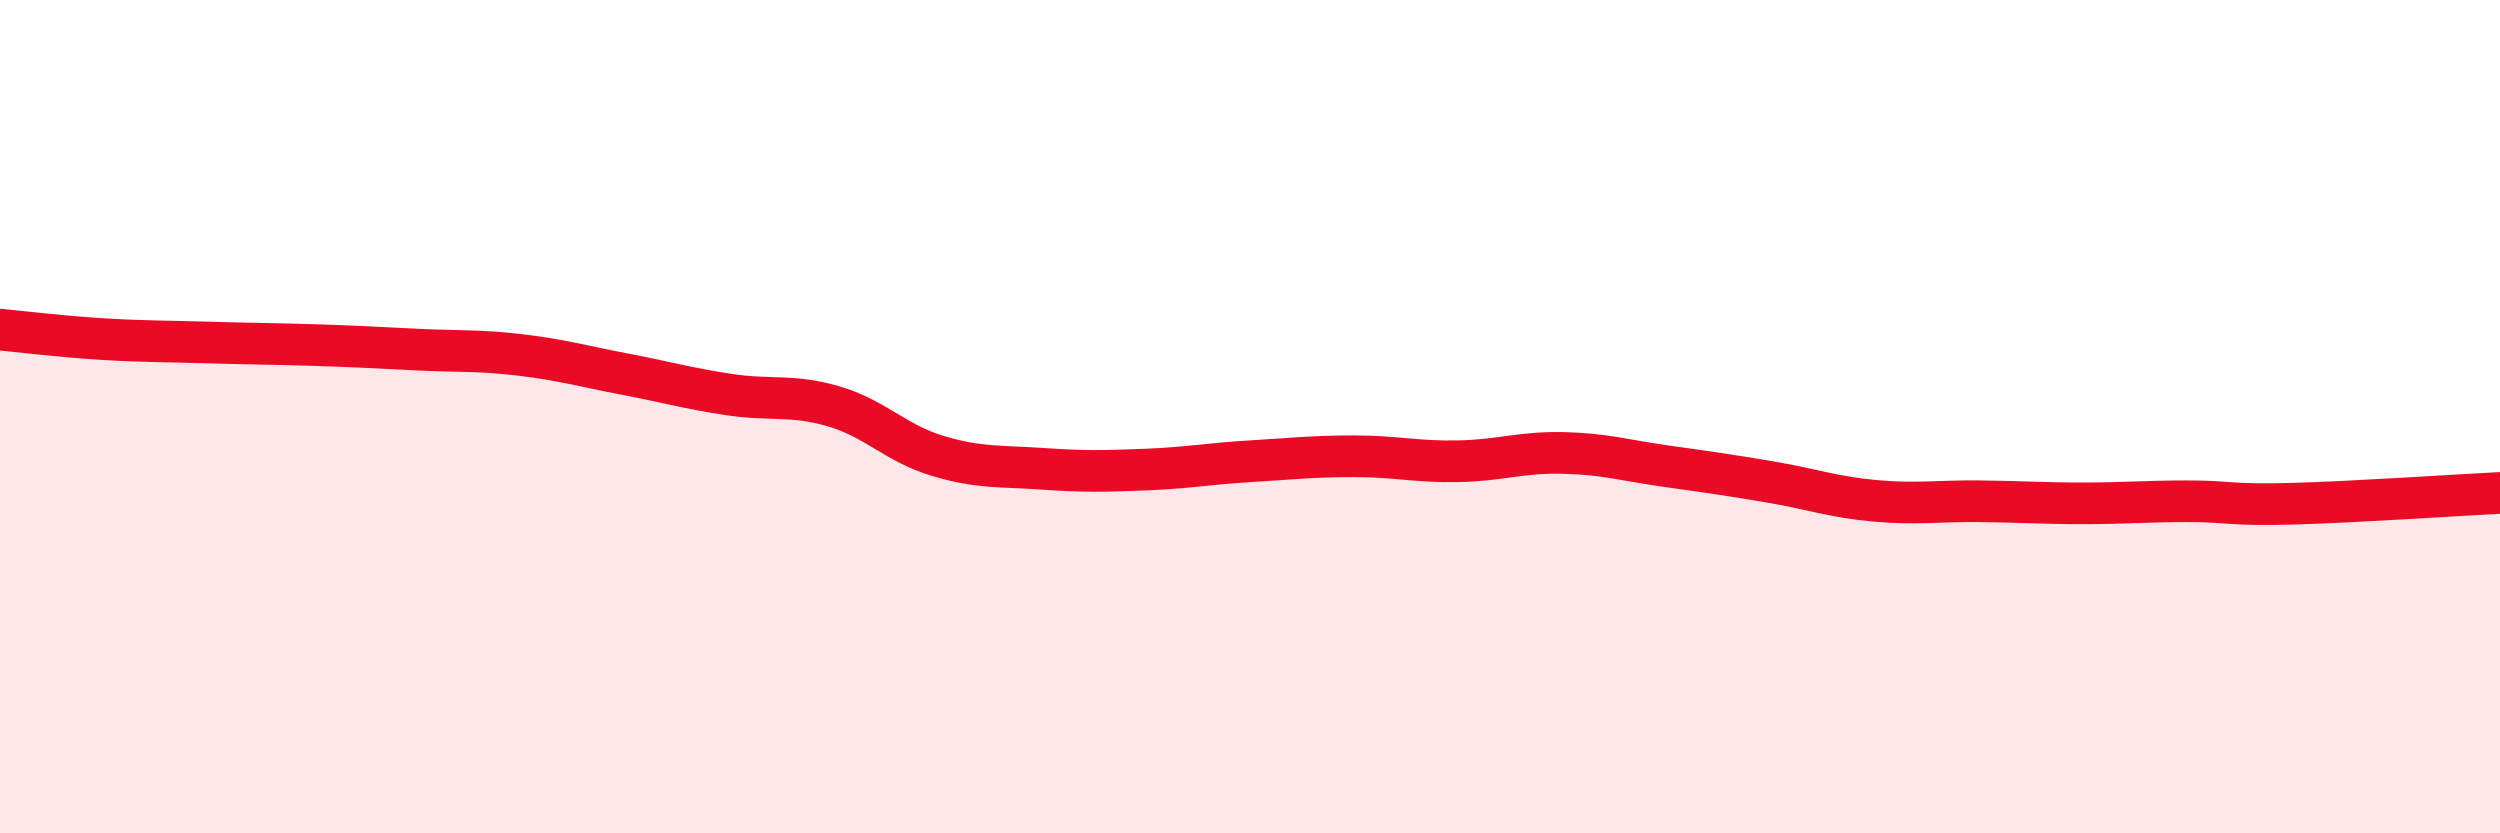
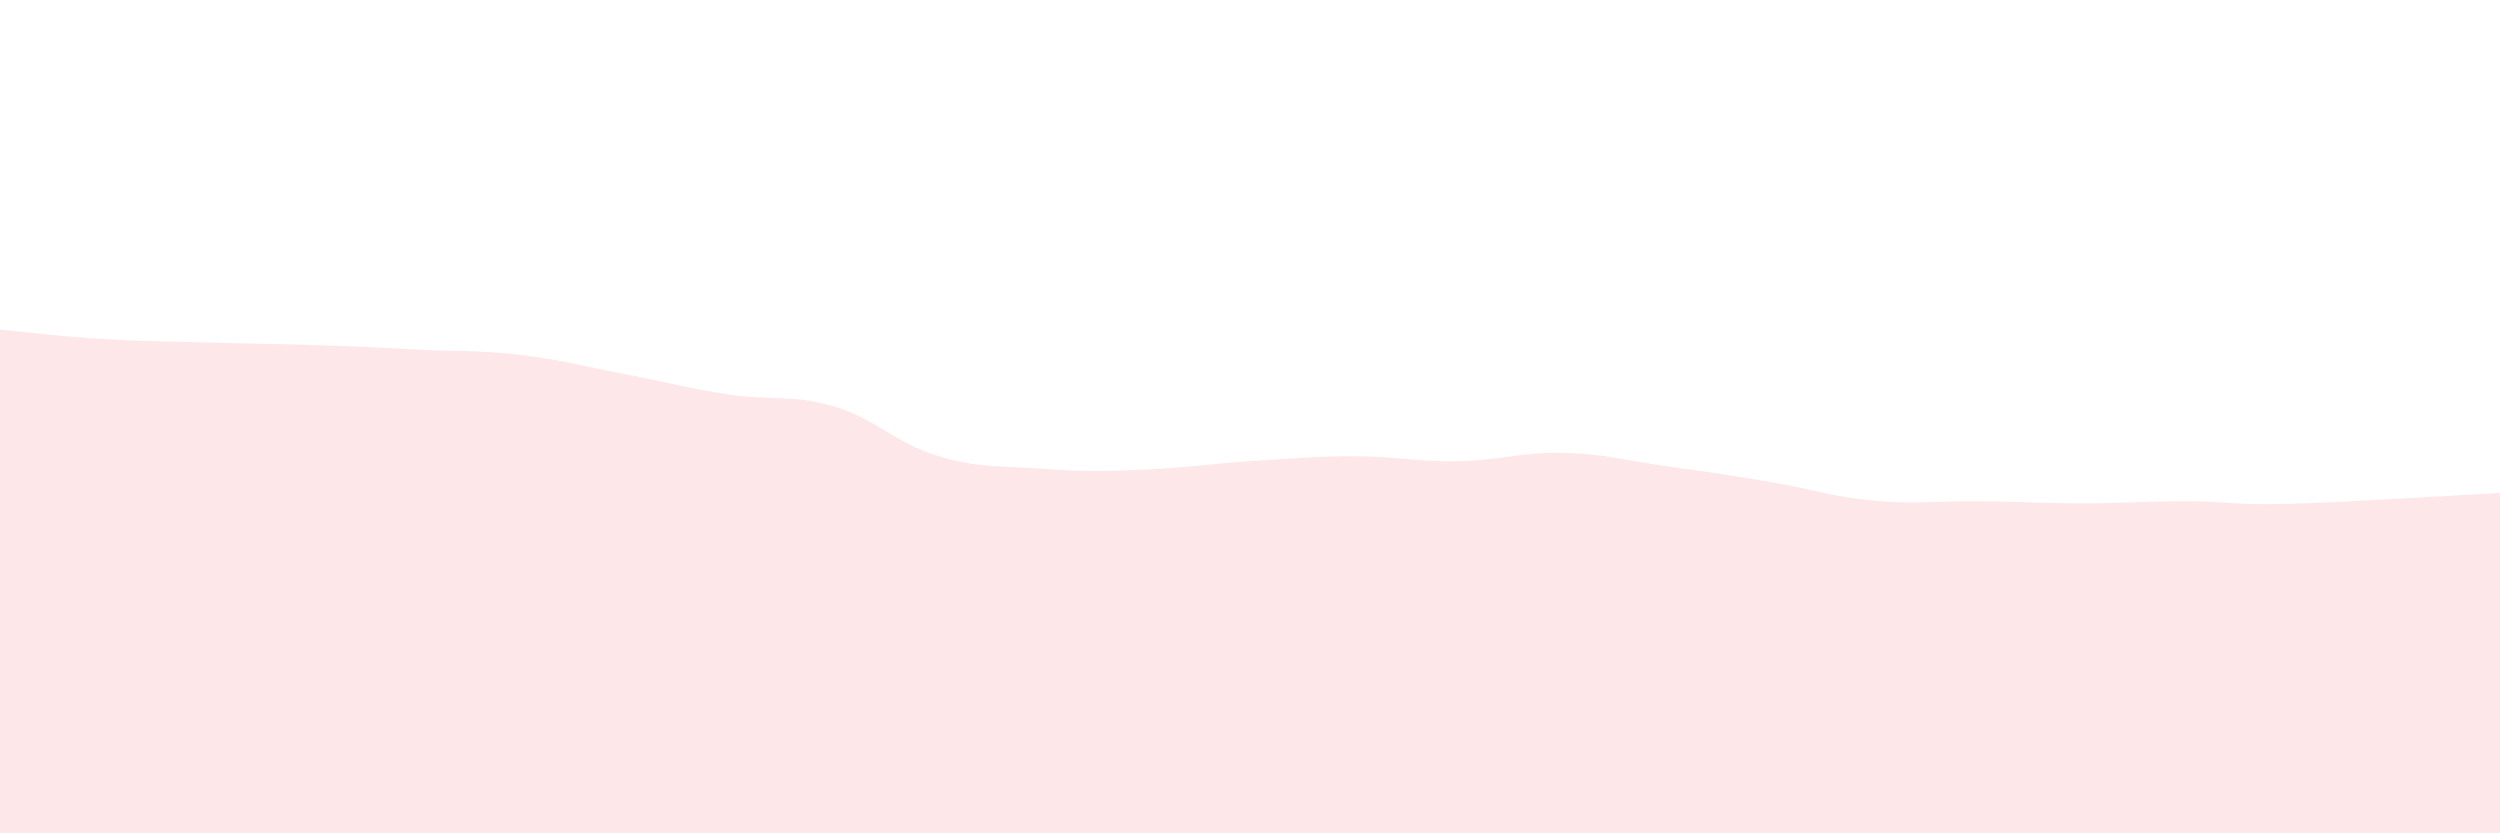
<svg xmlns="http://www.w3.org/2000/svg" width="60" height="20" viewBox="0 0 60 20">
  <path d="M 0,7.91 C 0.5,7.96 1.5,8.08 2.5,8.14 C 3.5,8.2 4,8.19 5,8.22 C 6,8.25 6.5,8.25 7.5,8.28 C 8.5,8.31 9,8.34 10,8.39 C 11,8.44 11.5,8.4 12.5,8.52 C 13.5,8.64 14,8.79 15,8.98 C 16,9.17 16.5,9.32 17.5,9.47 C 18.5,9.62 19,9.46 20,9.75 C 21,10.04 21.5,10.64 22.5,10.94 C 23.5,11.24 24,11.18 25,11.25 C 26,11.32 26.5,11.31 27.5,11.27 C 28.5,11.23 29,11.13 30,11.07 C 31,11.01 31.5,10.95 32.5,10.95 C 33.5,10.95 34,11.09 35,11.07 C 36,11.05 36.5,10.85 37.5,10.87 C 38.5,10.89 39,11.05 40,11.19 C 41,11.33 41.5,11.4 42.5,11.57 C 43.5,11.74 44,11.93 45,12.02 C 46,12.11 46.5,12.02 47.5,12.03 C 48.5,12.04 49,12.08 50,12.08 C 51,12.08 51.5,12.03 52.5,12.03 C 53.5,12.03 53.5,12.13 55,12.09 C 56.5,12.05 59,11.88 60,11.83L60 20L0 20Z" fill="#EB0A25" opacity="0.1" stroke-linecap="round" stroke-linejoin="round" />
-   <path d="M 0,7.91 C 0.5,7.96 1.5,8.08 2.5,8.14 C 3.5,8.2 4,8.19 5,8.22 C 6,8.25 6.5,8.25 7.5,8.28 C 8.5,8.31 9,8.34 10,8.39 C 11,8.44 11.5,8.4 12.5,8.52 C 13.5,8.64 14,8.79 15,8.98 C 16,9.17 16.5,9.32 17.5,9.47 C 18.5,9.62 19,9.46 20,9.75 C 21,10.04 21.5,10.64 22.5,10.94 C 23.5,11.24 24,11.18 25,11.25 C 26,11.32 26.5,11.31 27.5,11.27 C 28.5,11.23 29,11.13 30,11.07 C 31,11.01 31.5,10.95 32.5,10.95 C 33.5,10.95 34,11.09 35,11.07 C 36,11.05 36.5,10.85 37.5,10.87 C 38.5,10.89 39,11.05 40,11.19 C 41,11.33 41.5,11.4 42.5,11.57 C 43.5,11.74 44,11.93 45,12.02 C 46,12.11 46.5,12.02 47.5,12.03 C 48.5,12.04 49,12.08 50,12.08 C 51,12.08 51.5,12.03 52.5,12.03 C 53.5,12.03 53.5,12.13 55,12.09 C 56.5,12.05 59,11.88 60,11.83" stroke="#EB0A25" stroke-width="1" fill="none" stroke-linecap="round" stroke-linejoin="round" />
</svg>